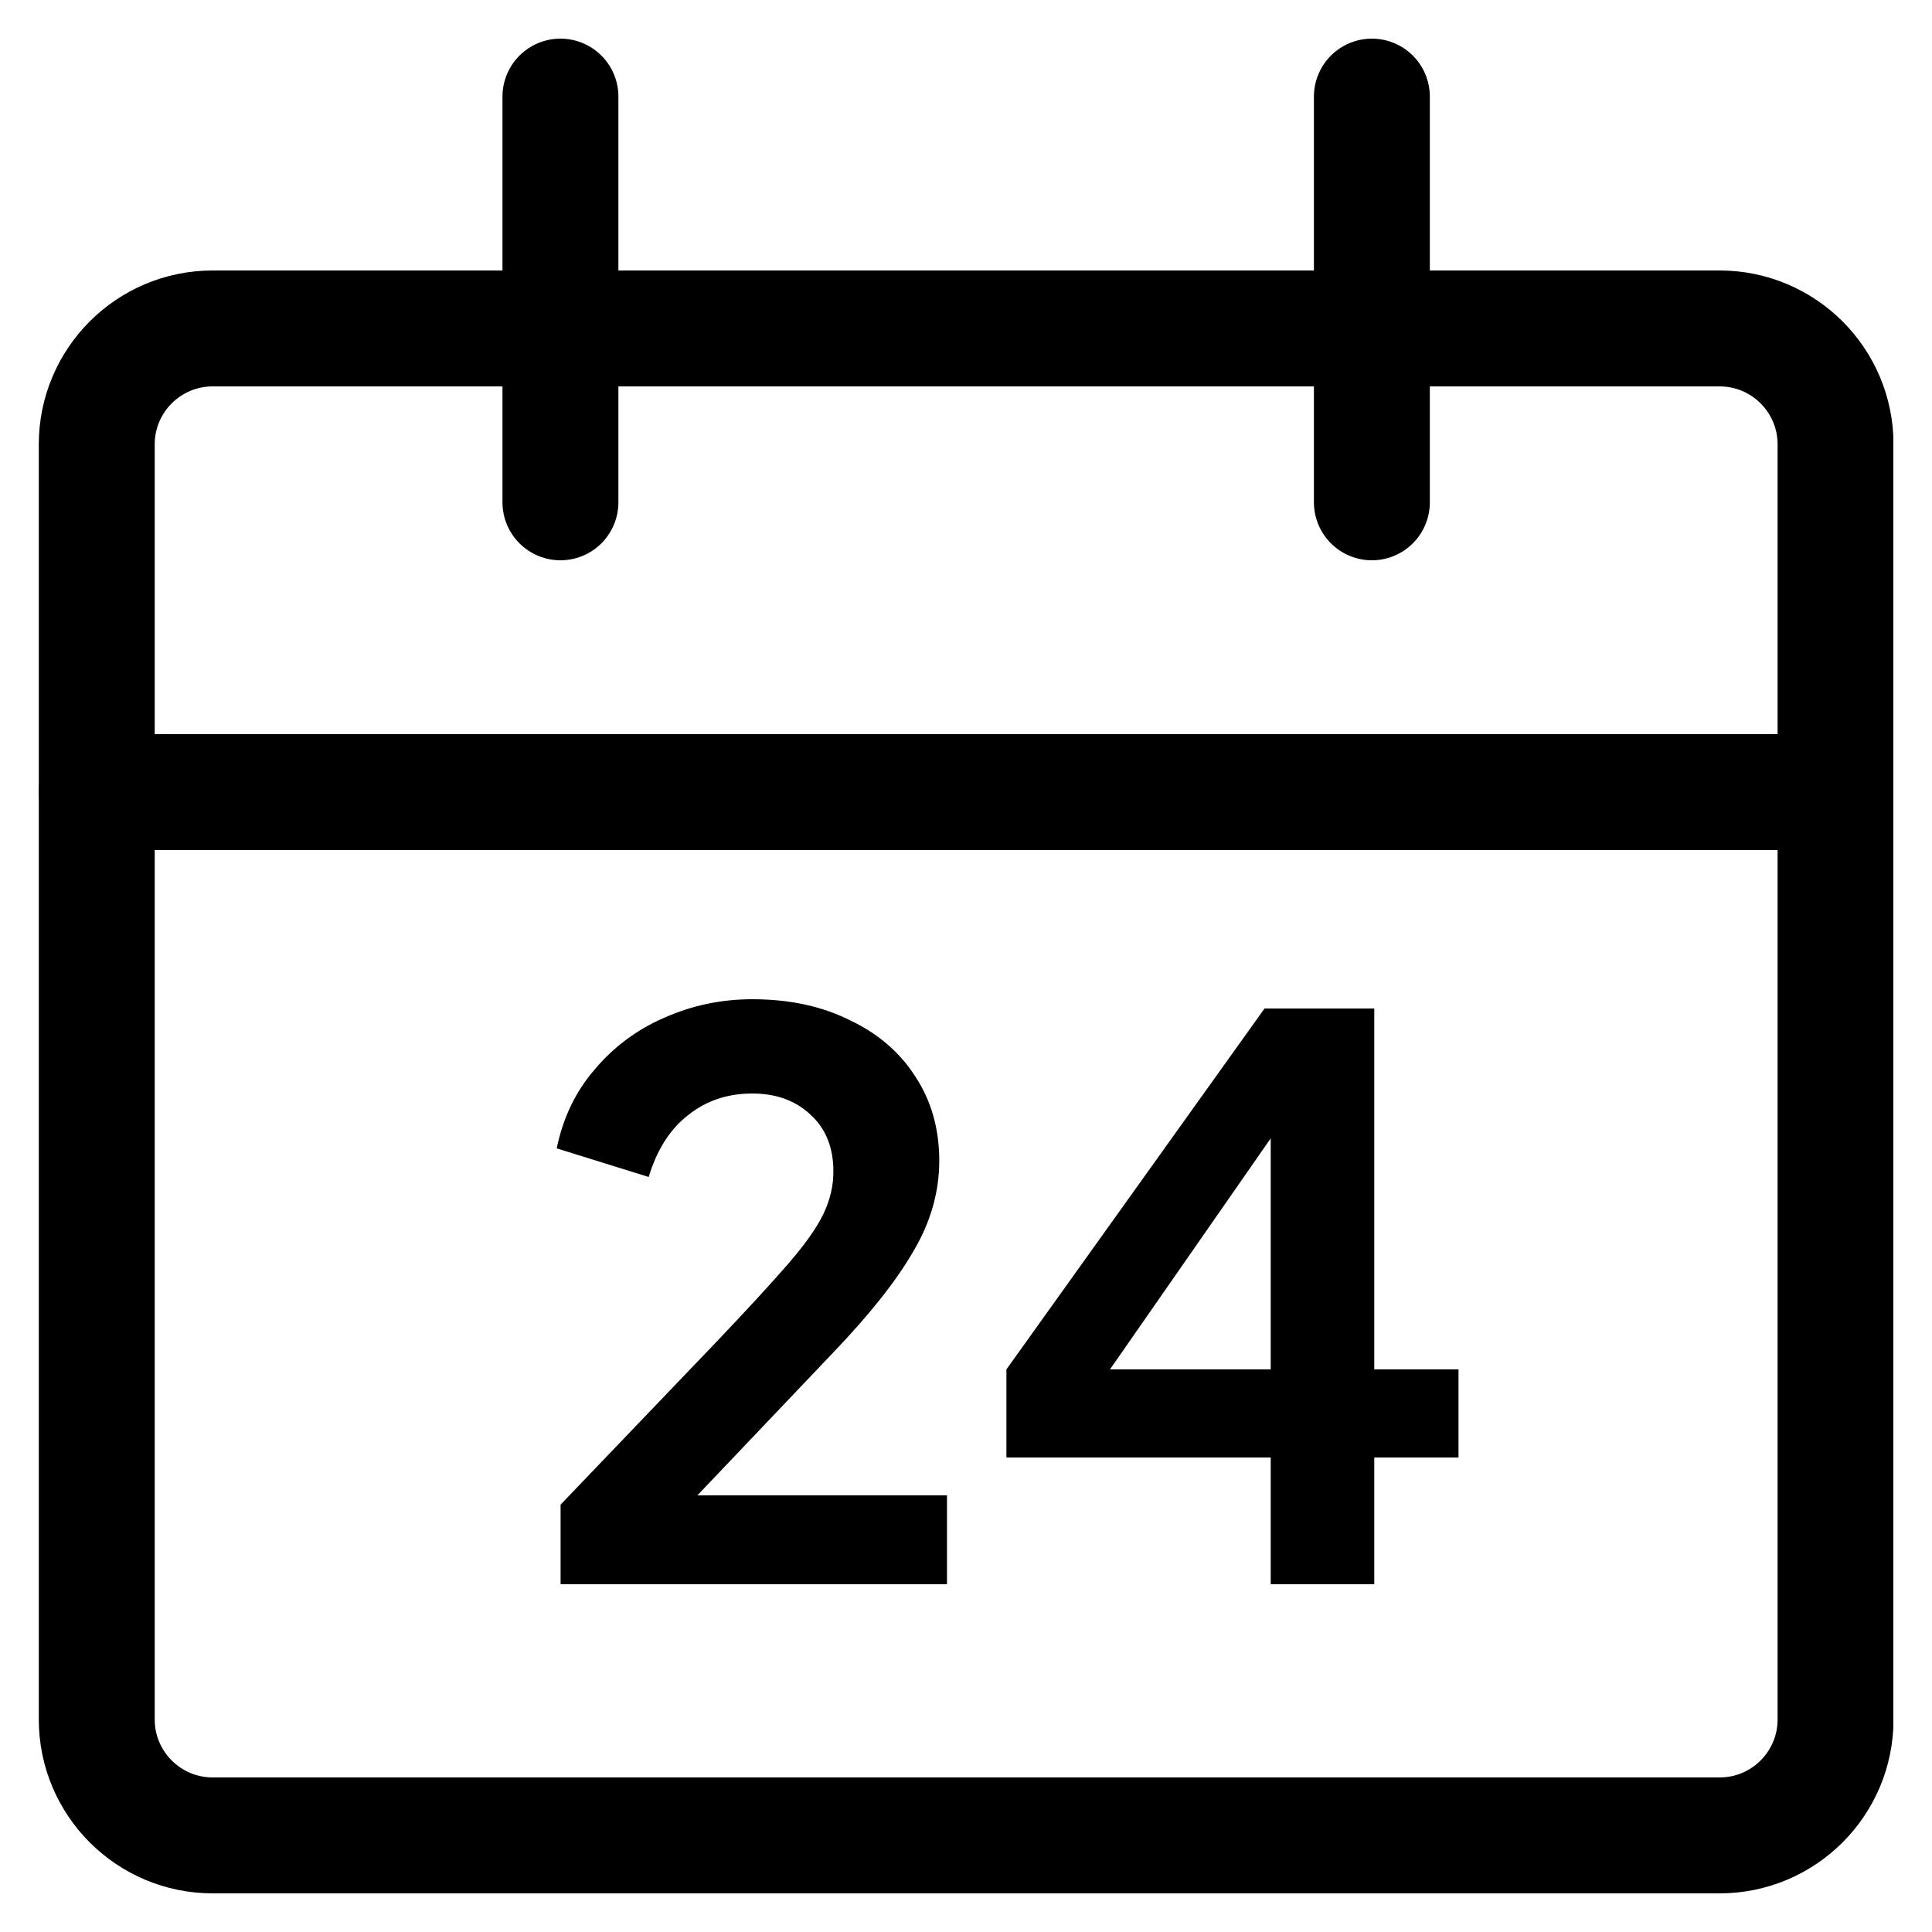
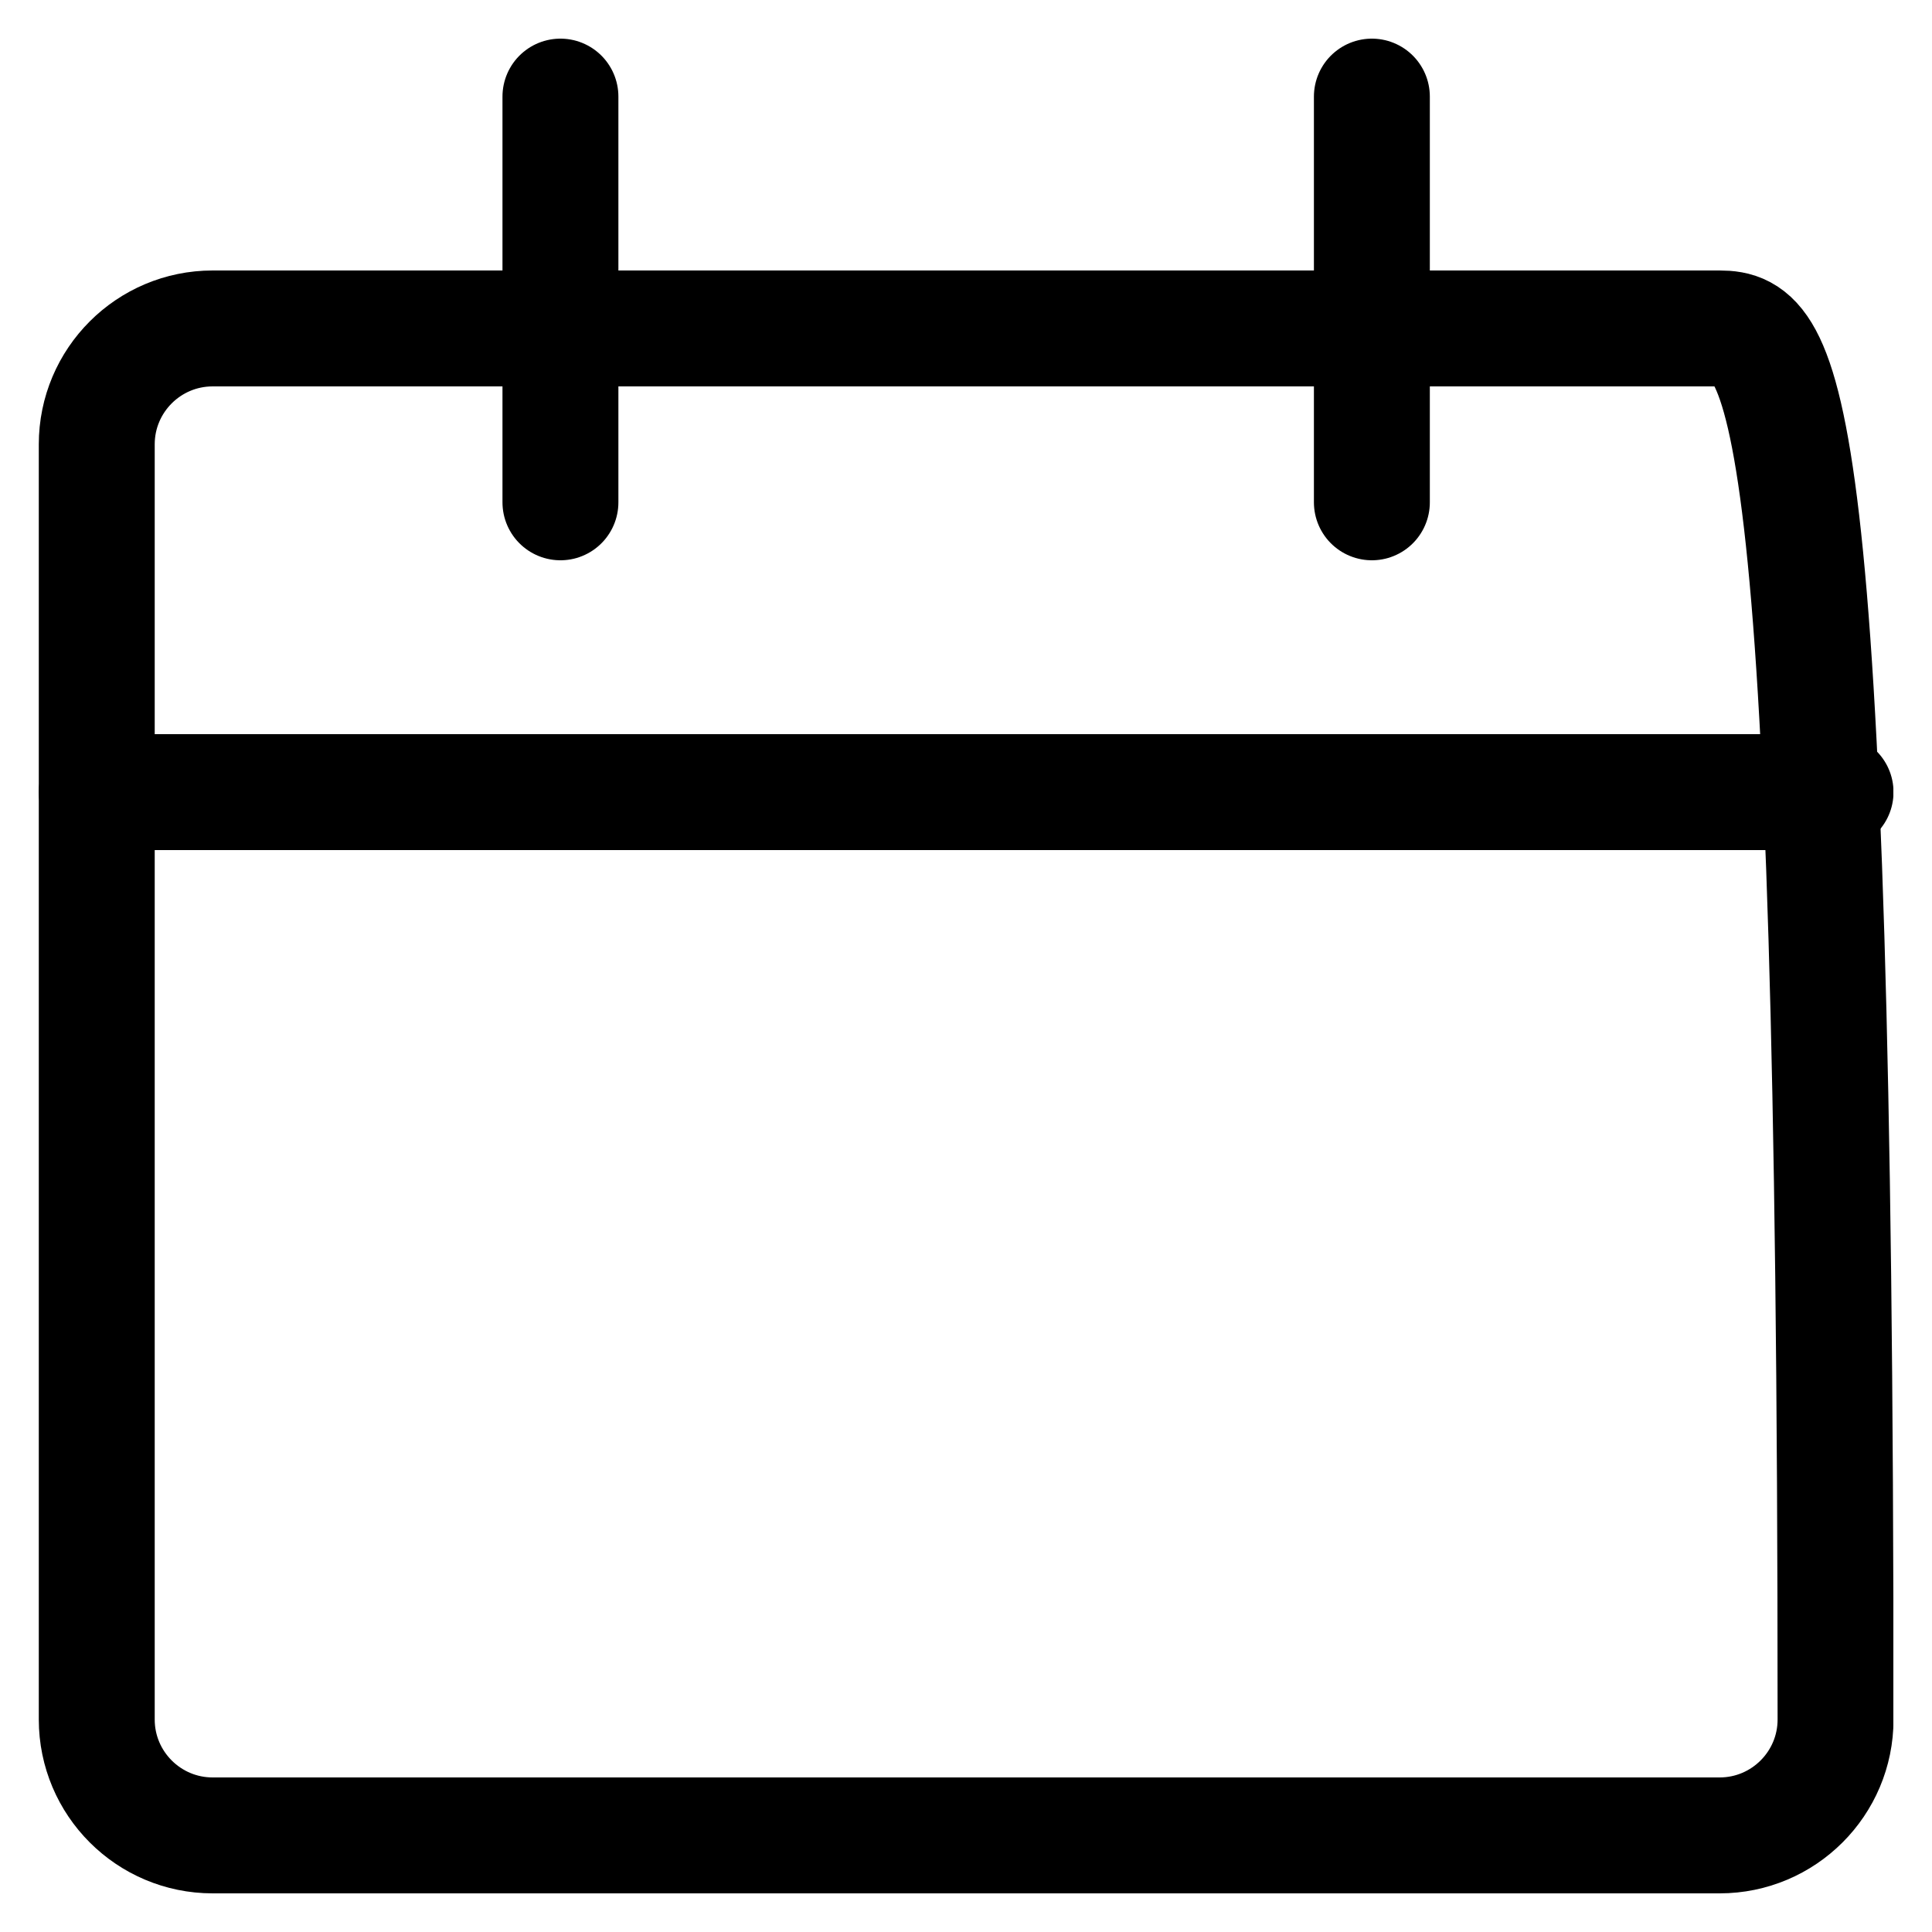
<svg xmlns="http://www.w3.org/2000/svg" width="25" height="25" viewBox="0 0 25 25" fill="none">
  <g clip-path="url(#clip0_422_505)">
-     <path d="M22.252 4.25H2.752C1.924 4.25 1.252 4.922 1.252 5.75V22.25C1.252 23.078 1.924 23.75 2.752 23.75H22.252C23.08 23.75 23.752 23.078 23.752 22.25V5.75C23.752 4.922 23.08 4.25 22.252 4.25Z" stroke="black" stroke-width="1.5" stroke-linecap="round" stroke-linejoin="round" />
+     <path d="M22.252 4.25H2.752C1.924 4.25 1.252 4.922 1.252 5.75V22.25C1.252 23.078 1.924 23.75 2.752 23.75H22.252C23.08 23.75 23.752 23.078 23.752 22.25C23.752 4.922 23.08 4.25 22.252 4.25Z" stroke="black" stroke-width="1.5" stroke-linecap="round" stroke-linejoin="round" />
    <path d="M1.252 10.25H23.752" stroke="black" stroke-width="1.5" stroke-linecap="round" stroke-linejoin="round" />
    <path d="M7.252 6.5V1.25" stroke="black" stroke-width="1.5" stroke-linecap="round" stroke-linejoin="round" />
    <path d="M17.752 6.5V1.25" stroke="black" stroke-width="1.5" stroke-linecap="round" stroke-linejoin="round" />
-     <path d="M7.254 20.5V19.47L9.274 17.36C9.667 16.947 9.974 16.613 10.194 16.36C10.414 16.107 10.567 15.89 10.654 15.71C10.741 15.53 10.784 15.347 10.784 15.16C10.784 14.847 10.684 14.6 10.484 14.42C10.291 14.24 10.041 14.15 9.734 14.15C9.414 14.15 9.137 14.243 8.904 14.43C8.671 14.61 8.501 14.877 8.394 15.23L7.204 14.86C7.284 14.467 7.447 14.127 7.694 13.84C7.941 13.547 8.241 13.323 8.594 13.17C8.954 13.01 9.334 12.93 9.734 12.93C10.214 12.93 10.634 13.02 10.994 13.2C11.361 13.373 11.644 13.617 11.844 13.93C12.051 14.243 12.154 14.607 12.154 15.02C12.154 15.427 12.041 15.82 11.814 16.2C11.594 16.58 11.247 17.017 10.774 17.51L9.024 19.35H12.254V20.5H7.254ZM16.443 20.5V18.86H13.023V17.72L16.363 13.05H17.783V17.72H18.873V18.86H17.783V20.5H16.443ZM16.443 17.72V14.73L14.363 17.72H16.443Z" fill="black" />
  </g>
  <defs>
    <clipPath id="clip0_422_505">
      <rect width="24" height="24" fill="white" transform="translate(0.5 0.5)" />
    </clipPath>
  </defs>
</svg>